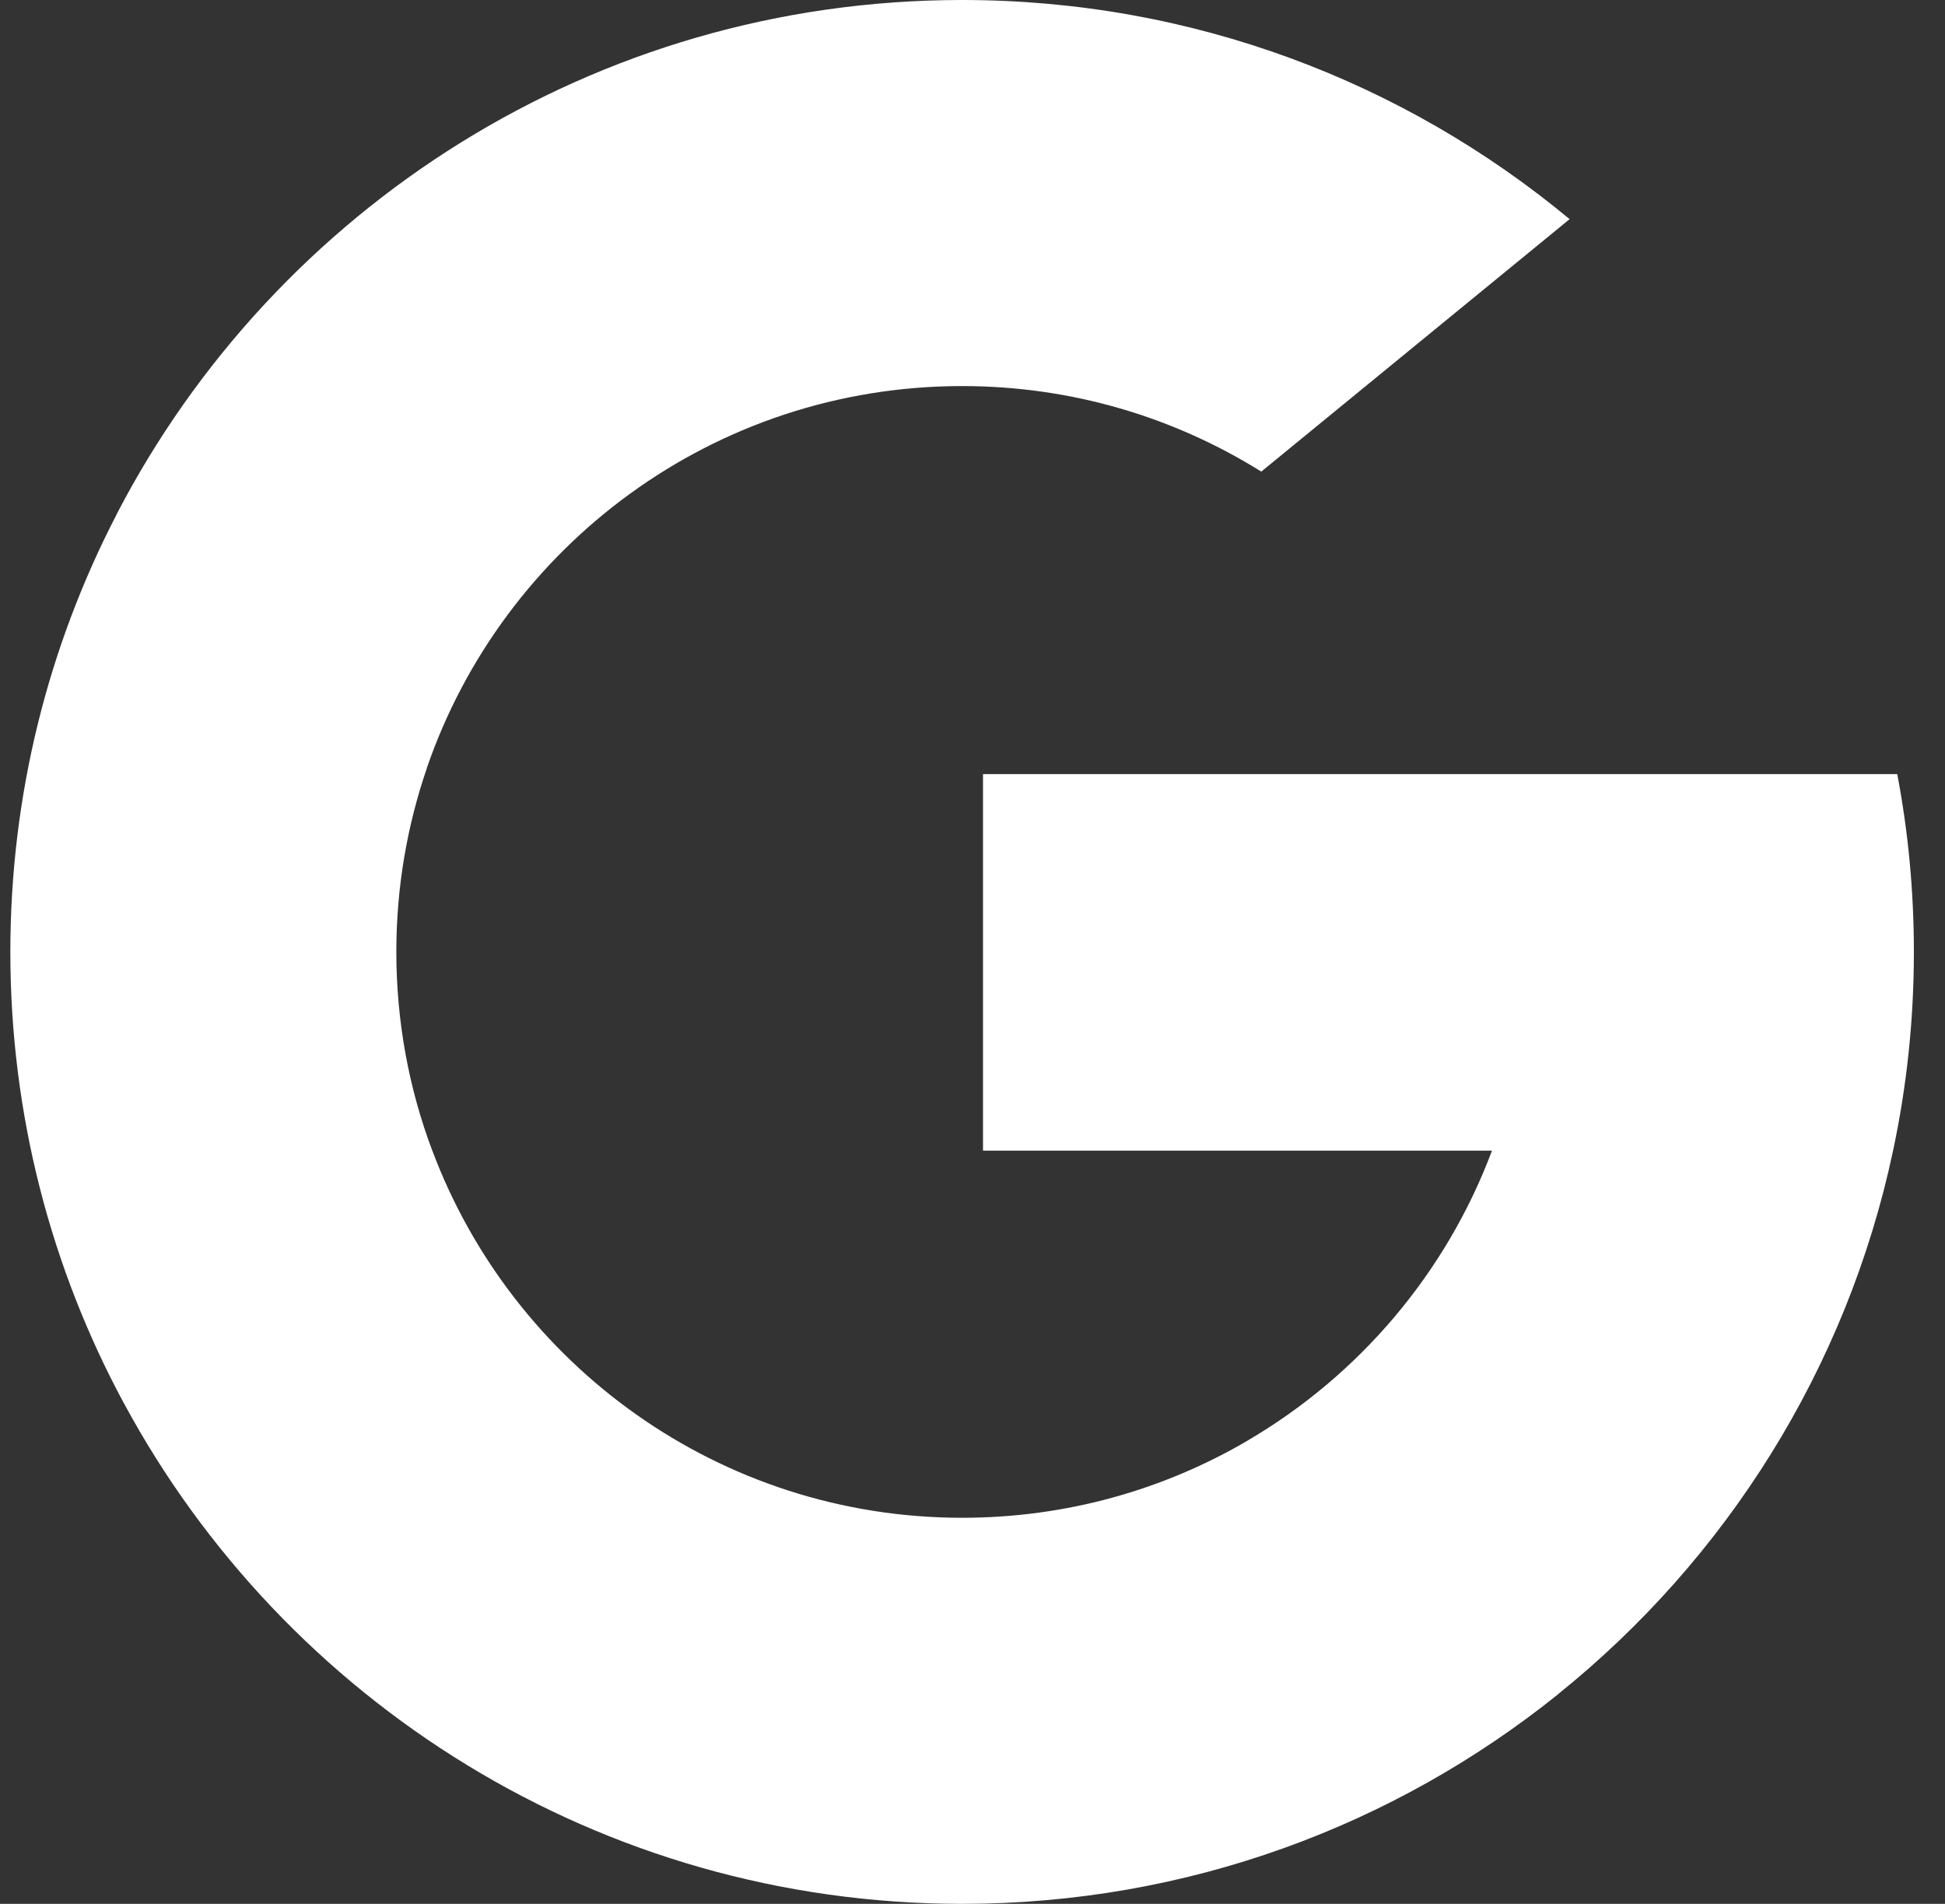
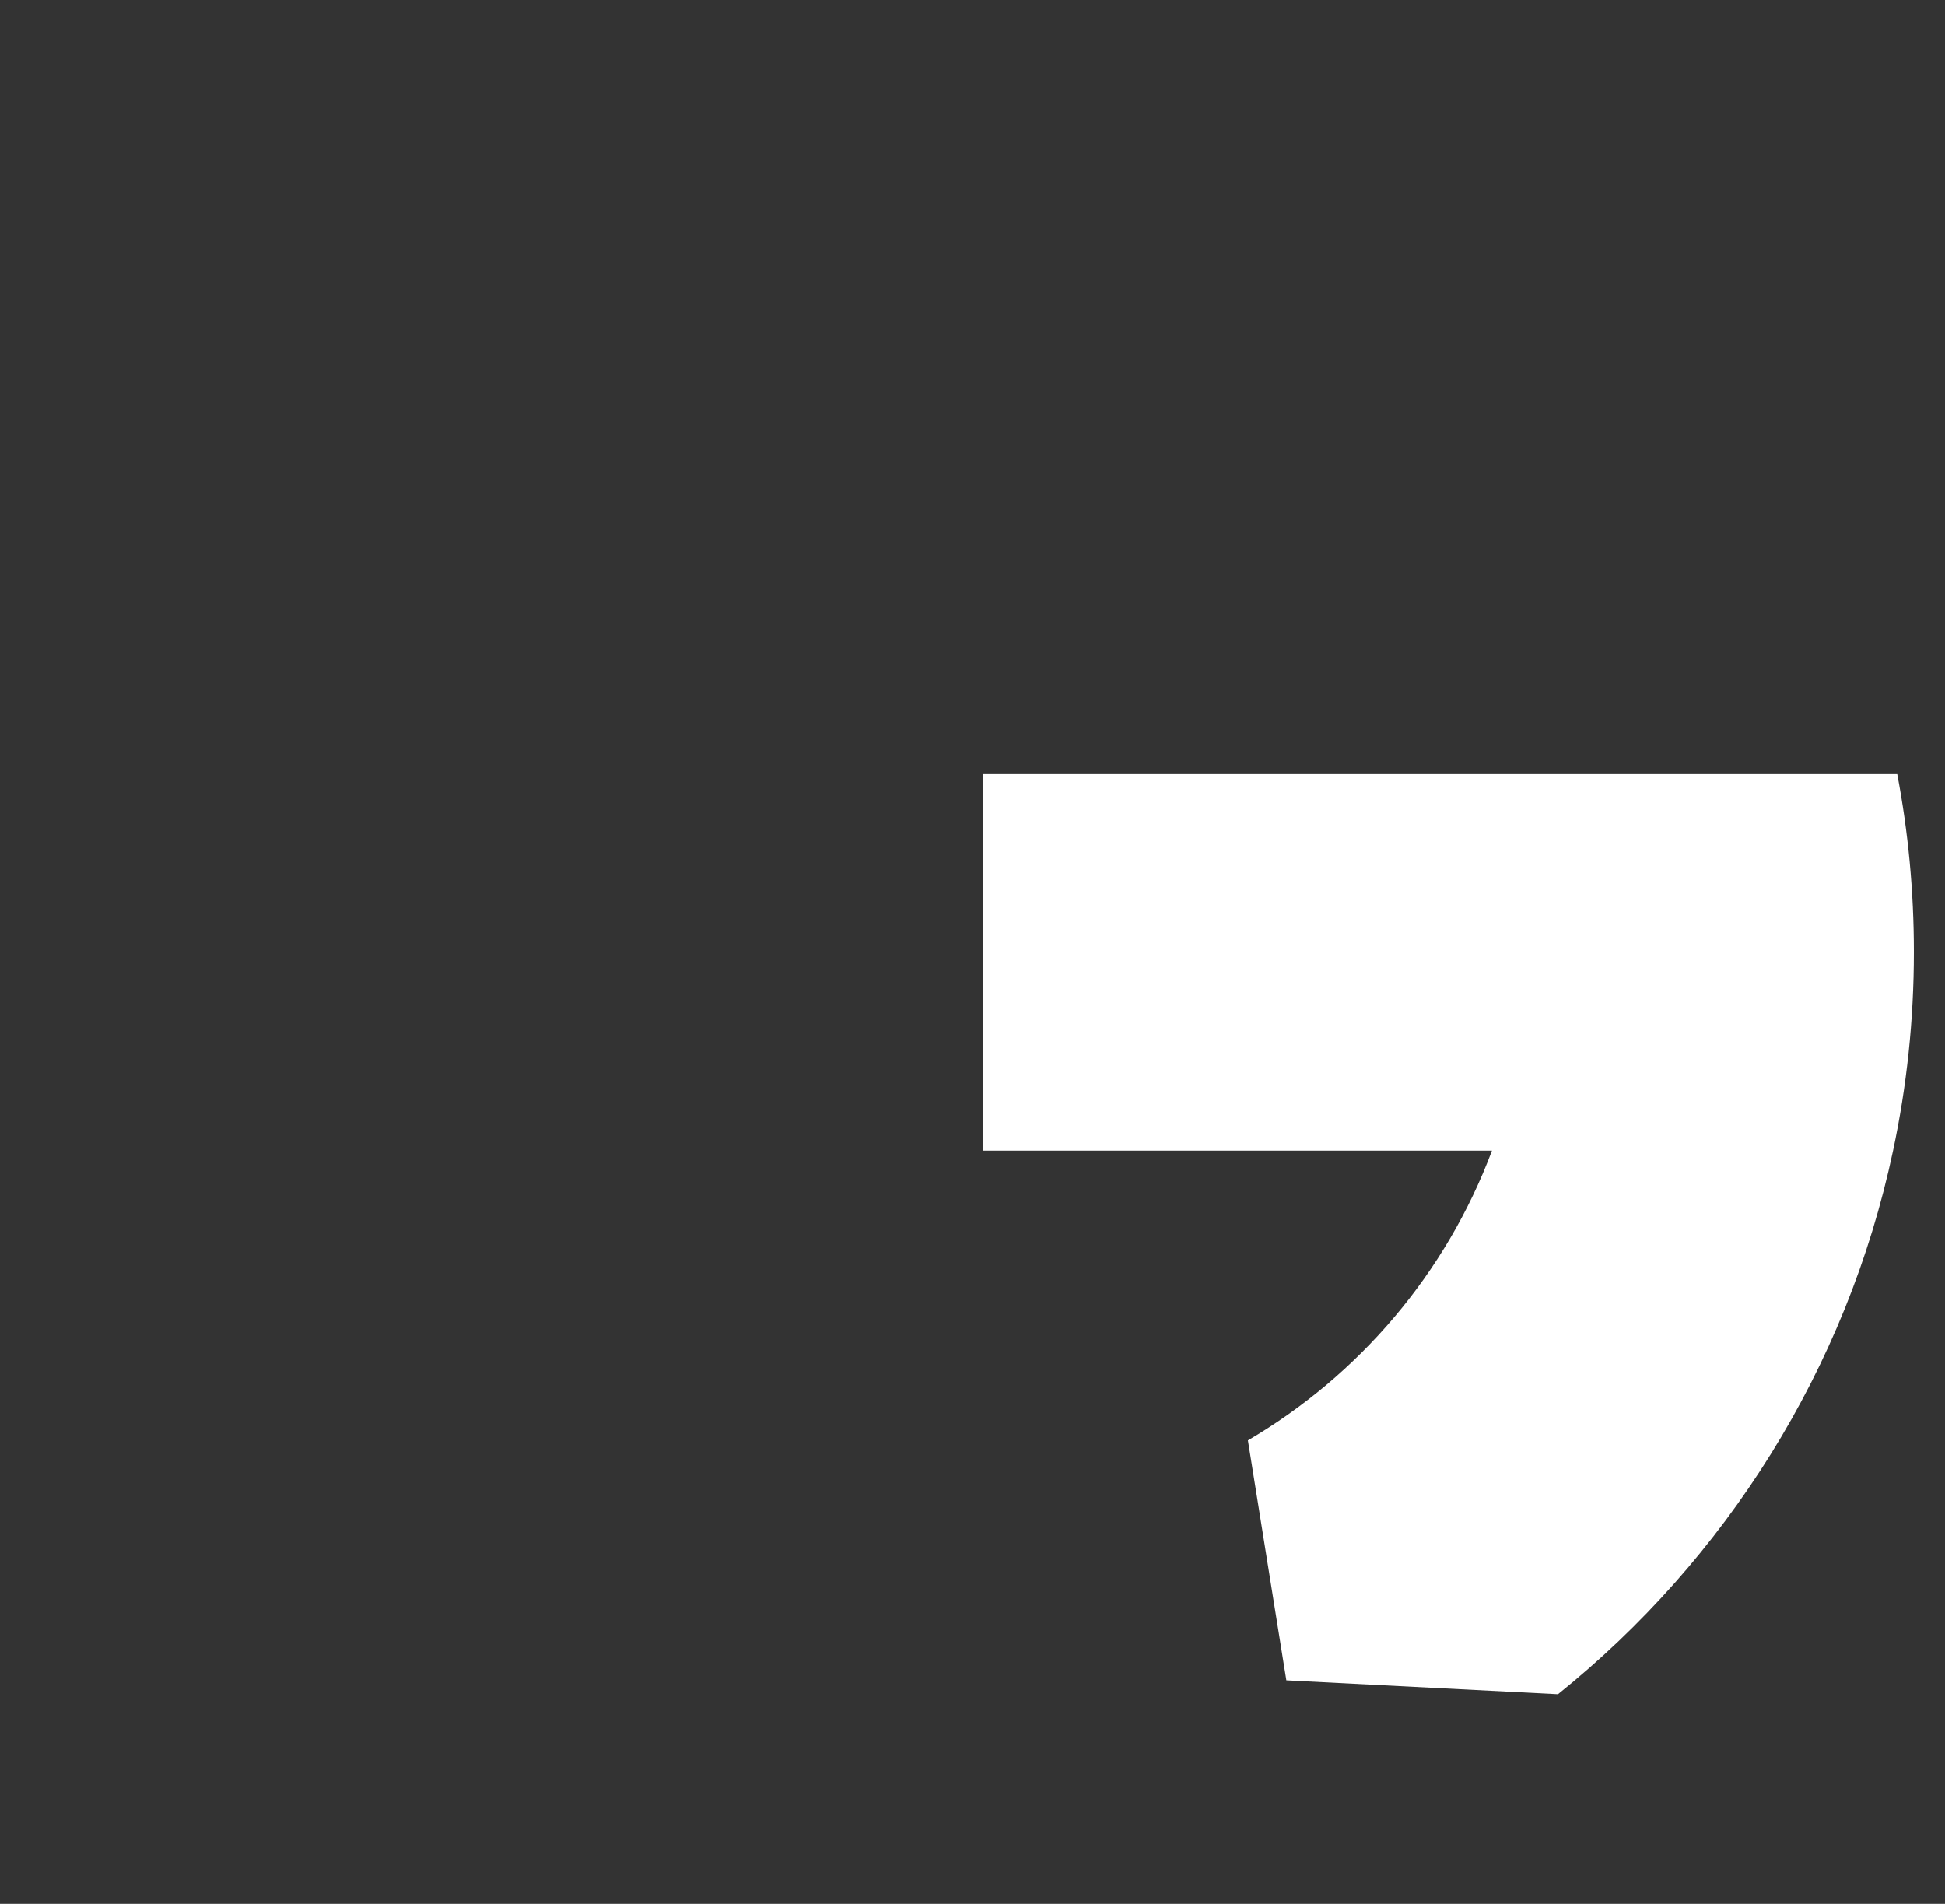
<svg xmlns="http://www.w3.org/2000/svg" width="47" height="46" viewBox="0 0 47 46" fill="none">
  <rect x="0" y="0" width="47" height="46" fill="#333333" stroke="none" />
  <g clip-path="url(#clip0_3315_4636)">
-     <path d="M10.445 27.799L8.843 33.776L2.991 33.9C1.242 30.656 0.25 26.944 0.25 23C0.25 19.186 1.178 15.589 2.822 12.423H2.823L8.033 13.378L10.316 18.557C9.838 19.949 9.577 21.444 9.577 23C9.578 24.688 9.883 26.306 10.445 27.799Z" fill="white" />
    <path d="M45.846 18.703C46.111 20.095 46.248 21.532 46.248 23C46.248 24.647 46.075 26.253 45.745 27.802C44.626 33.075 41.7 37.678 37.647 40.936L37.646 40.935L31.084 40.6L30.155 34.802C32.844 33.225 34.946 30.757 36.053 27.802H23.754V18.703H36.232H45.846Z" fill="white" />
-     <path d="M37.649 40.935L37.65 40.936C33.709 44.104 28.702 46 23.251 46C14.492 46 6.877 41.104 2.992 33.9L10.446 27.798C12.388 32.982 17.389 36.672 23.251 36.672C25.771 36.672 28.132 35.991 30.157 34.802L37.649 40.935Z" fill="white" />
-     <path d="M37.929 5.295L30.478 11.395C28.382 10.085 25.904 9.328 23.249 9.328C17.253 9.328 12.159 13.187 10.314 18.557L2.822 12.422H2.82C6.648 5.042 14.36 0 23.249 0C28.829 0 33.946 1.988 37.929 5.295Z" fill="white" />
  </g>
  <defs>
    <clipPath id="clip0_3315_4636">
      <rect width="46" height="46" fill="white" transform="translate(0.25)" />
    </clipPath>
  </defs>
</svg>